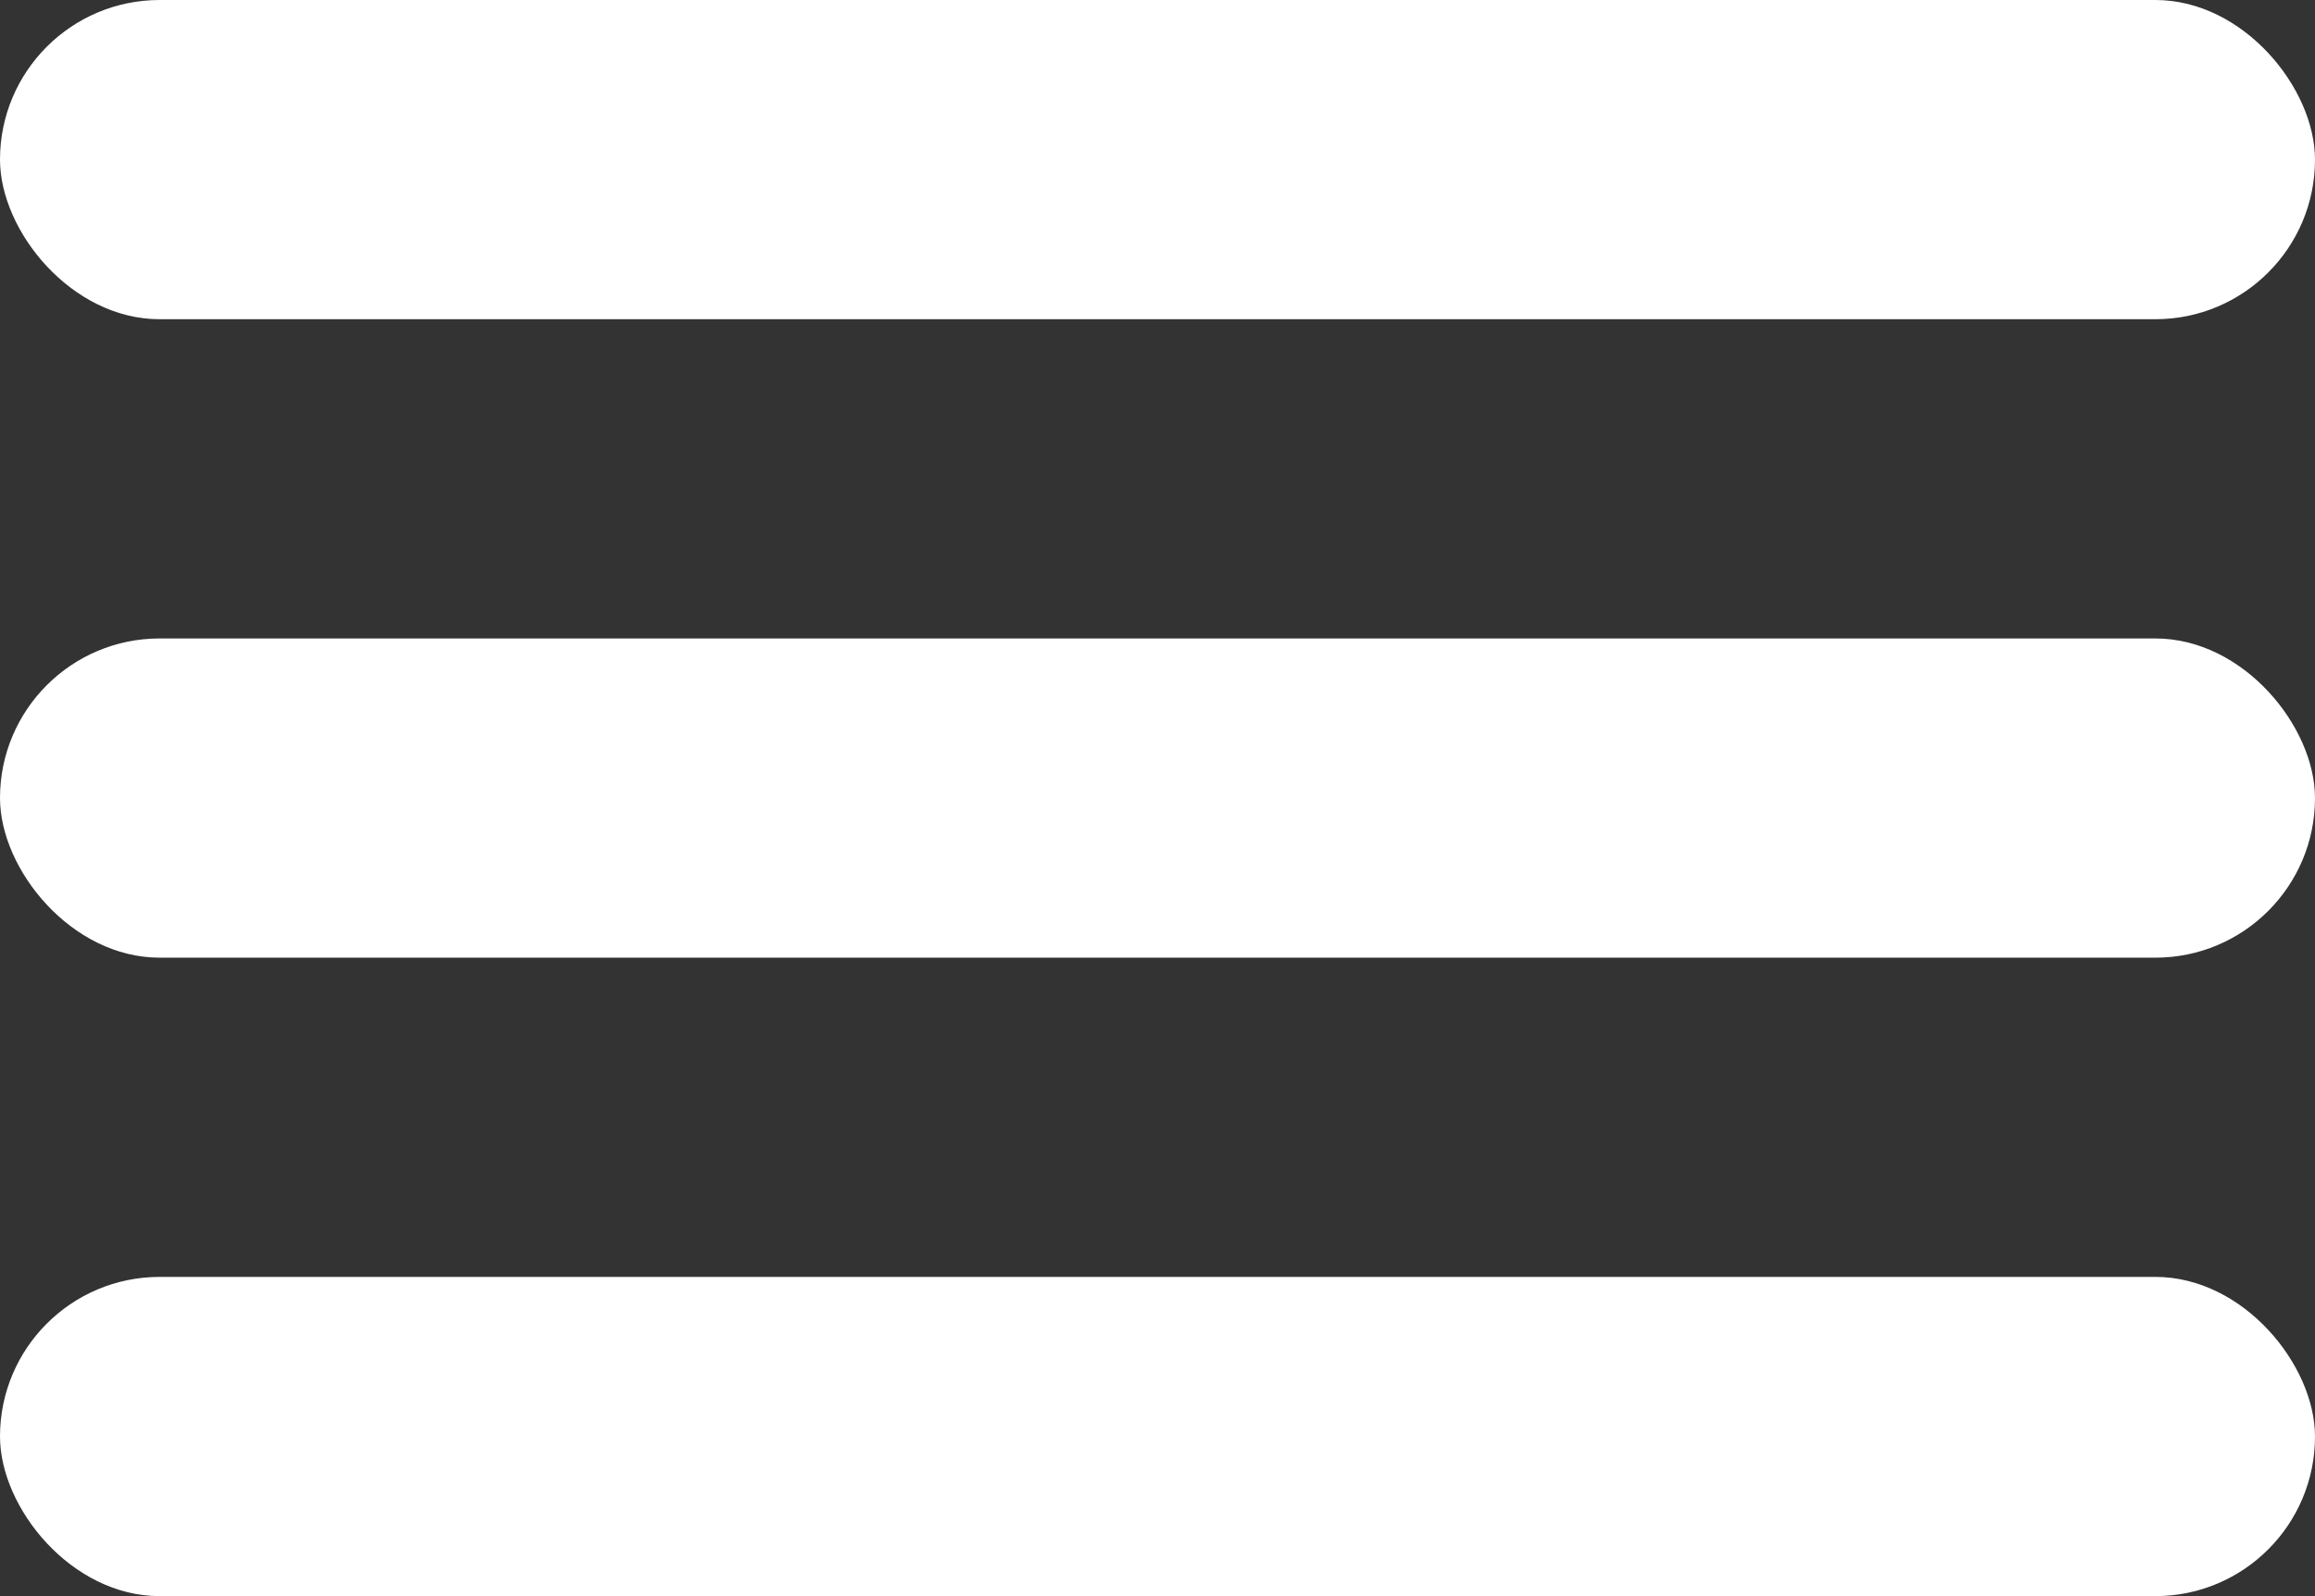
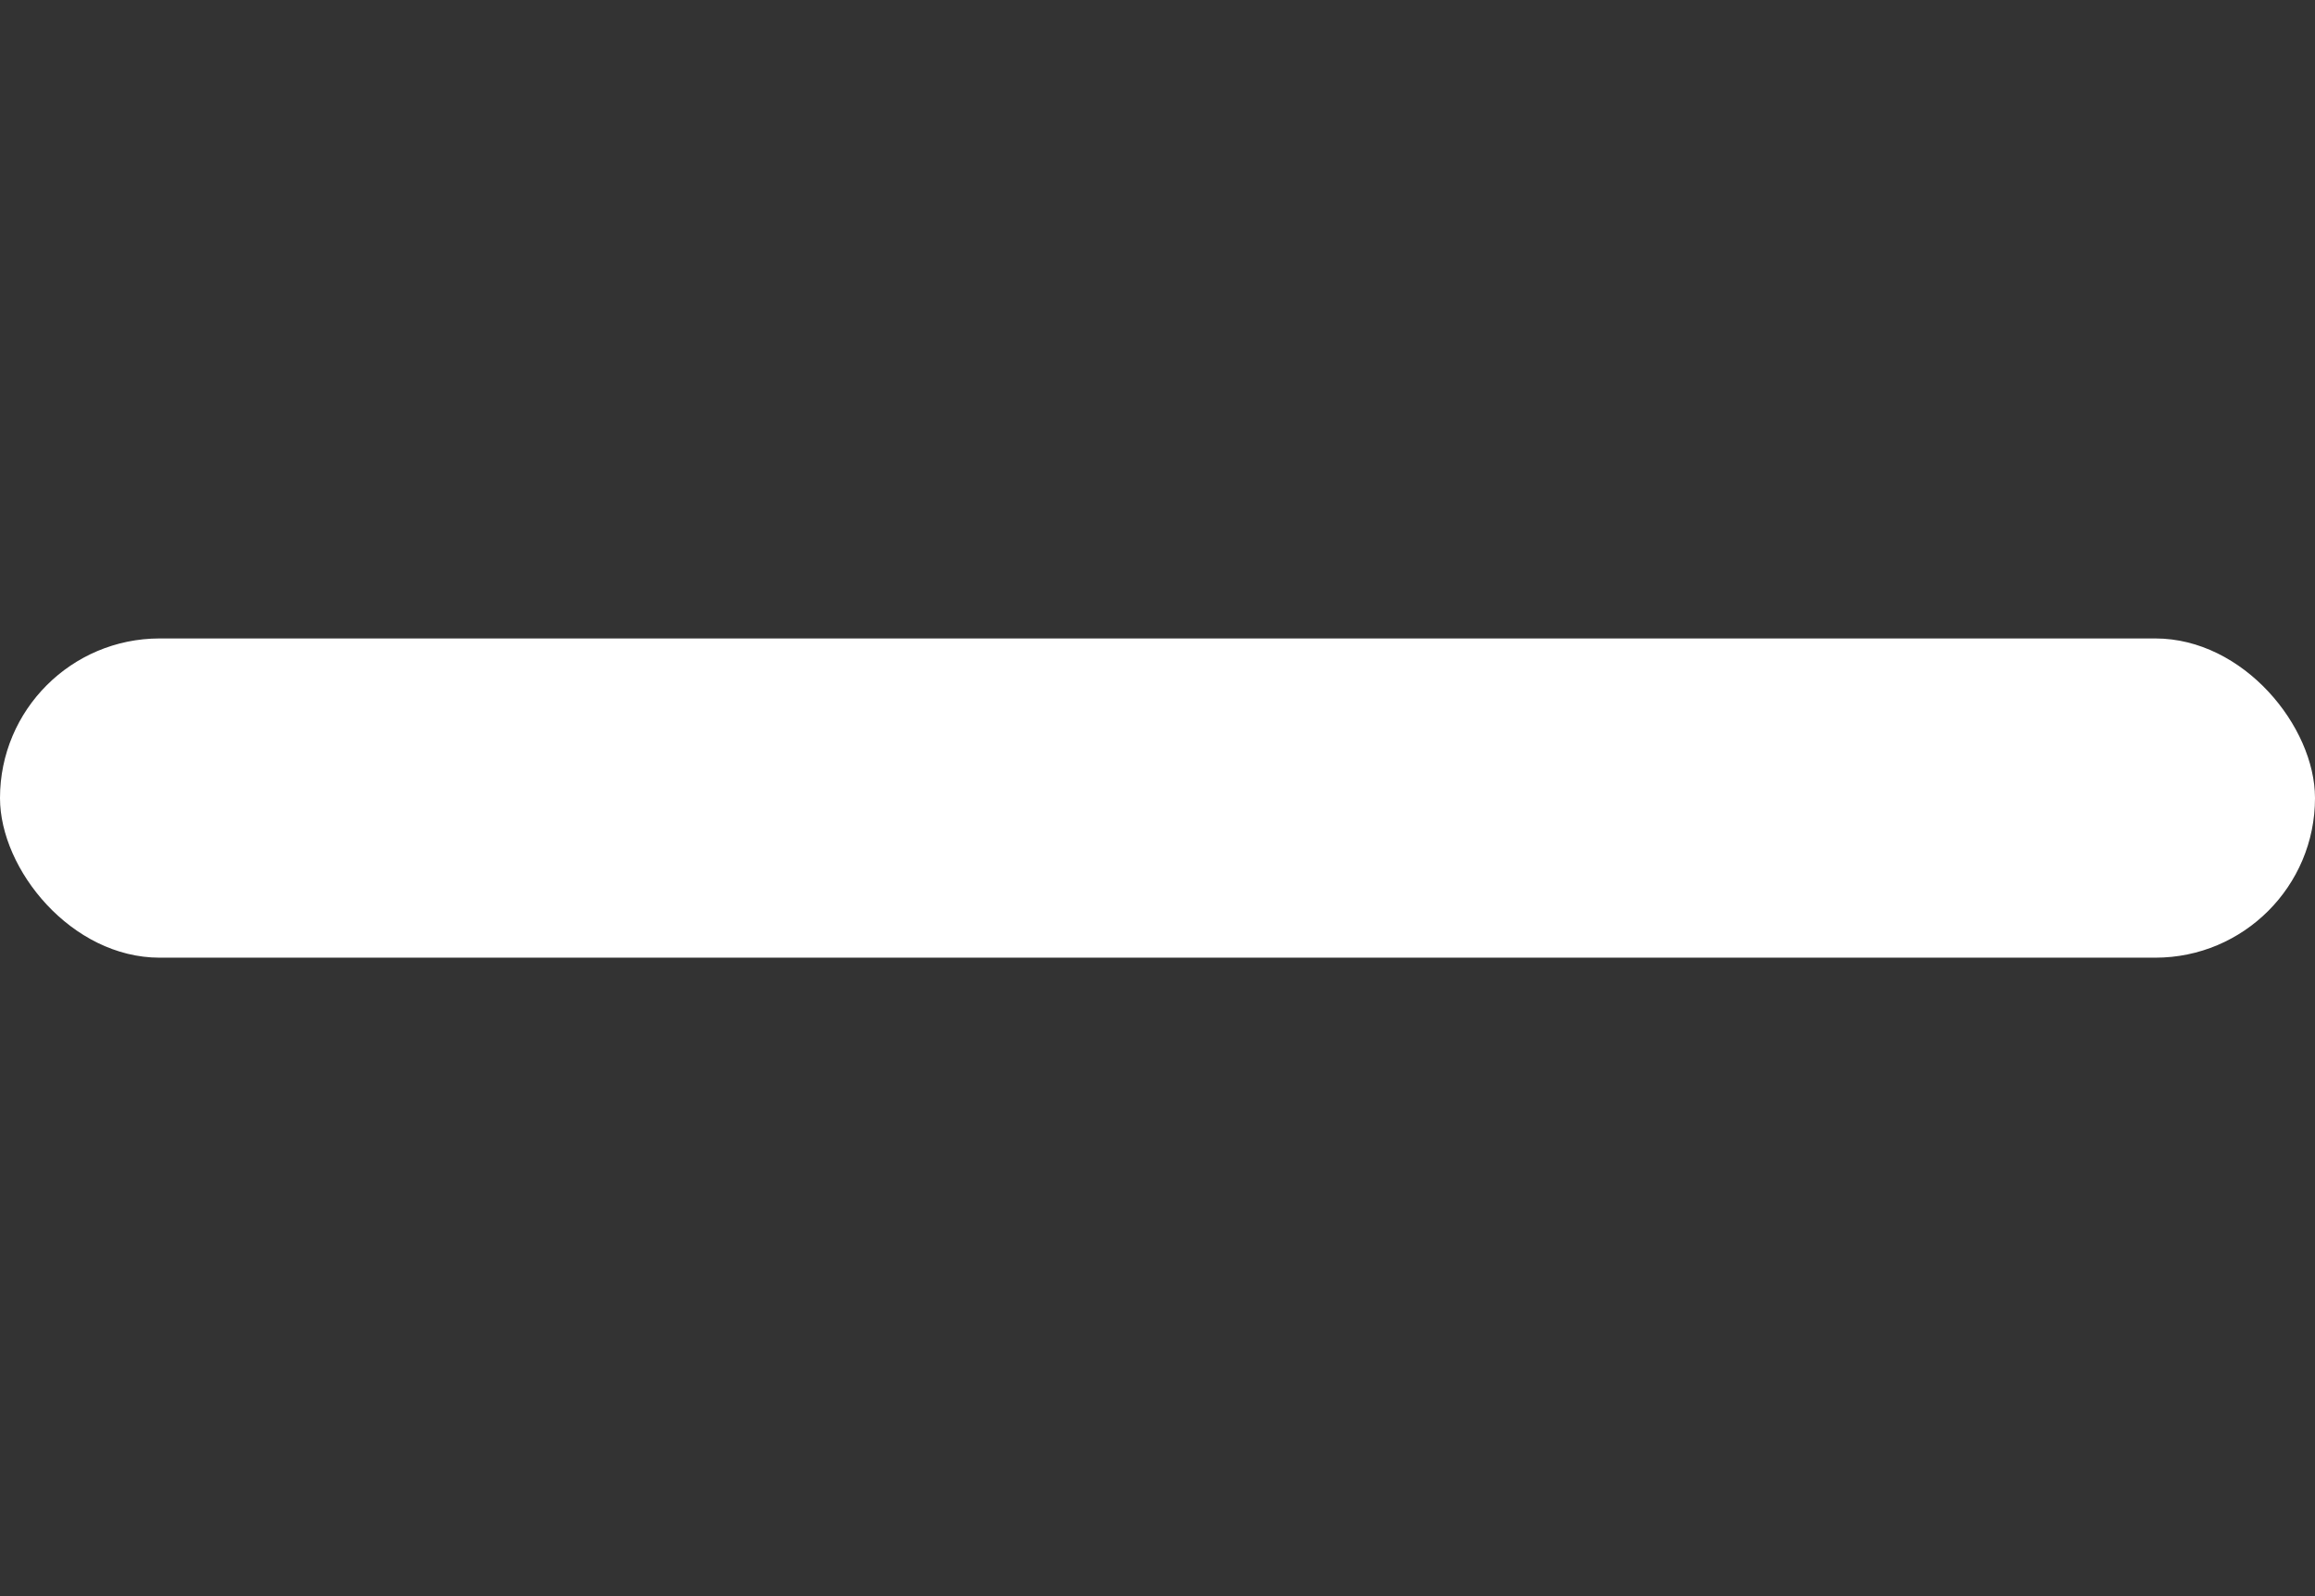
<svg xmlns="http://www.w3.org/2000/svg" width="29" height="20" viewBox="0 0 29 20" fill="none">
  <rect x="0" y="0" width="29" height="20" fill="#333333" stroke="none" />
-   <rect width="29" height="4" rx="2" fill="white" />
  <rect y="8" width="29" height="4" rx="2" fill="white" />
-   <rect y="16" width="29" height="4" rx="2" fill="white" />
</svg>